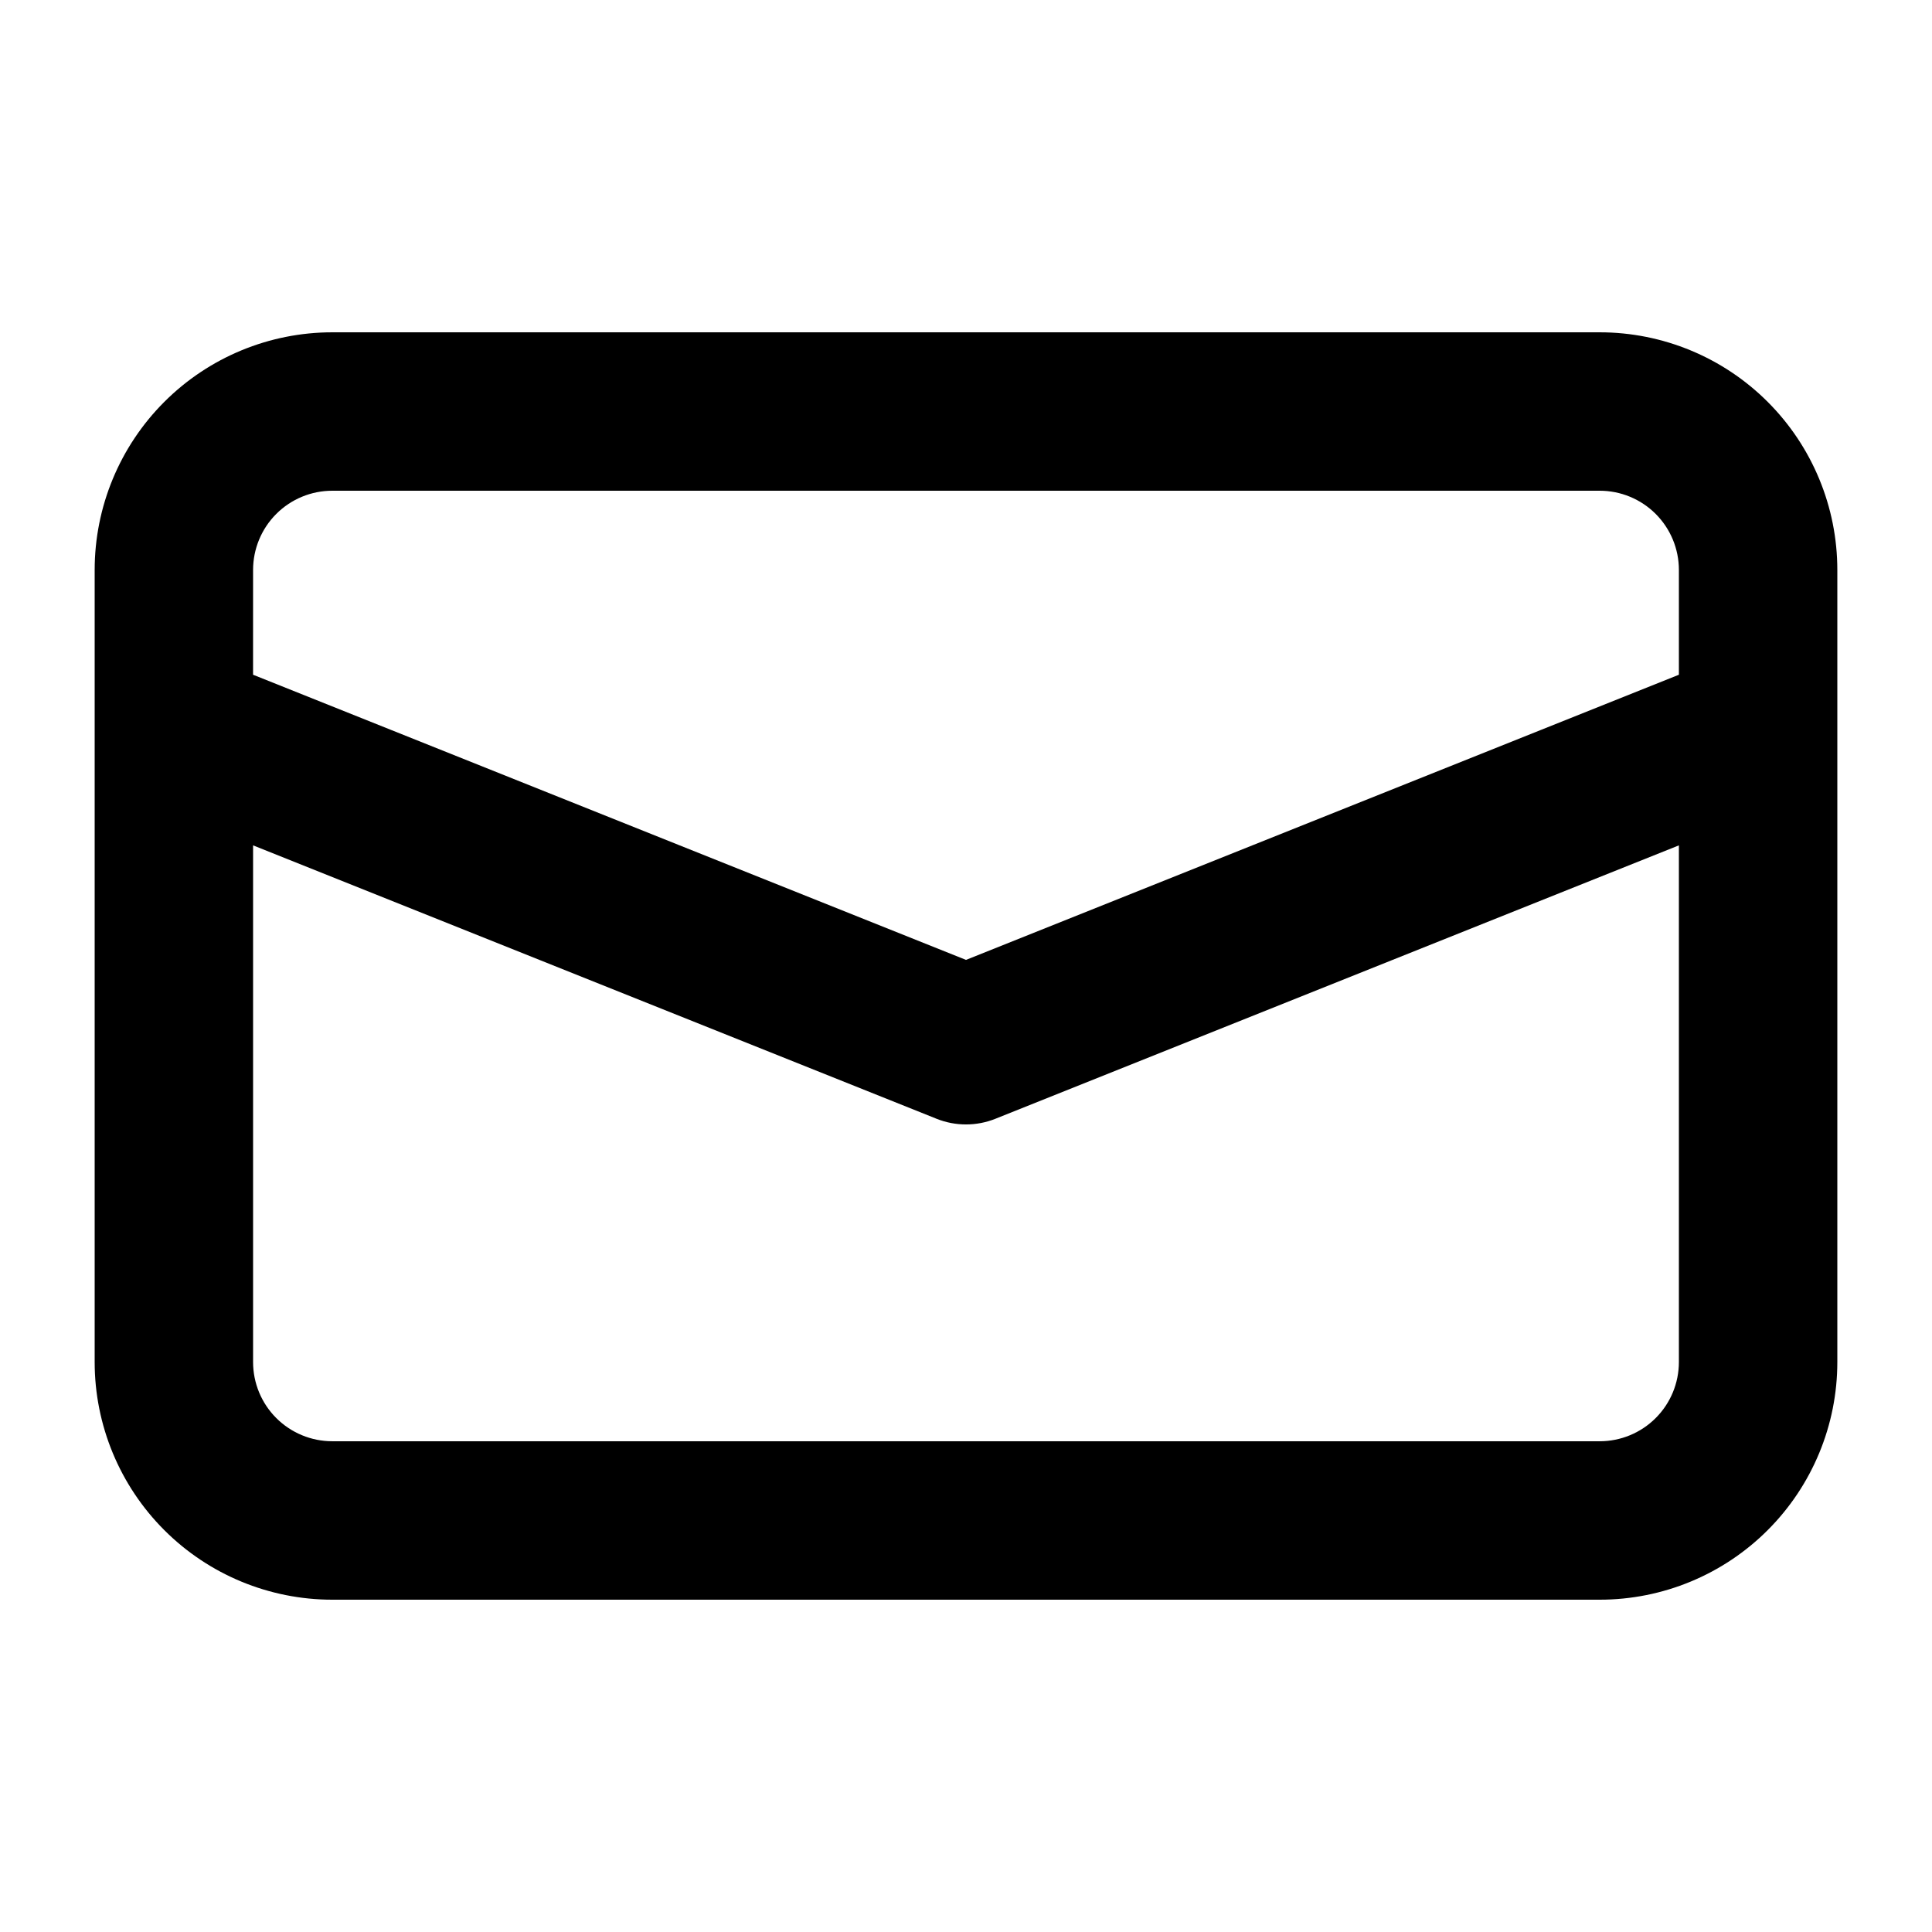
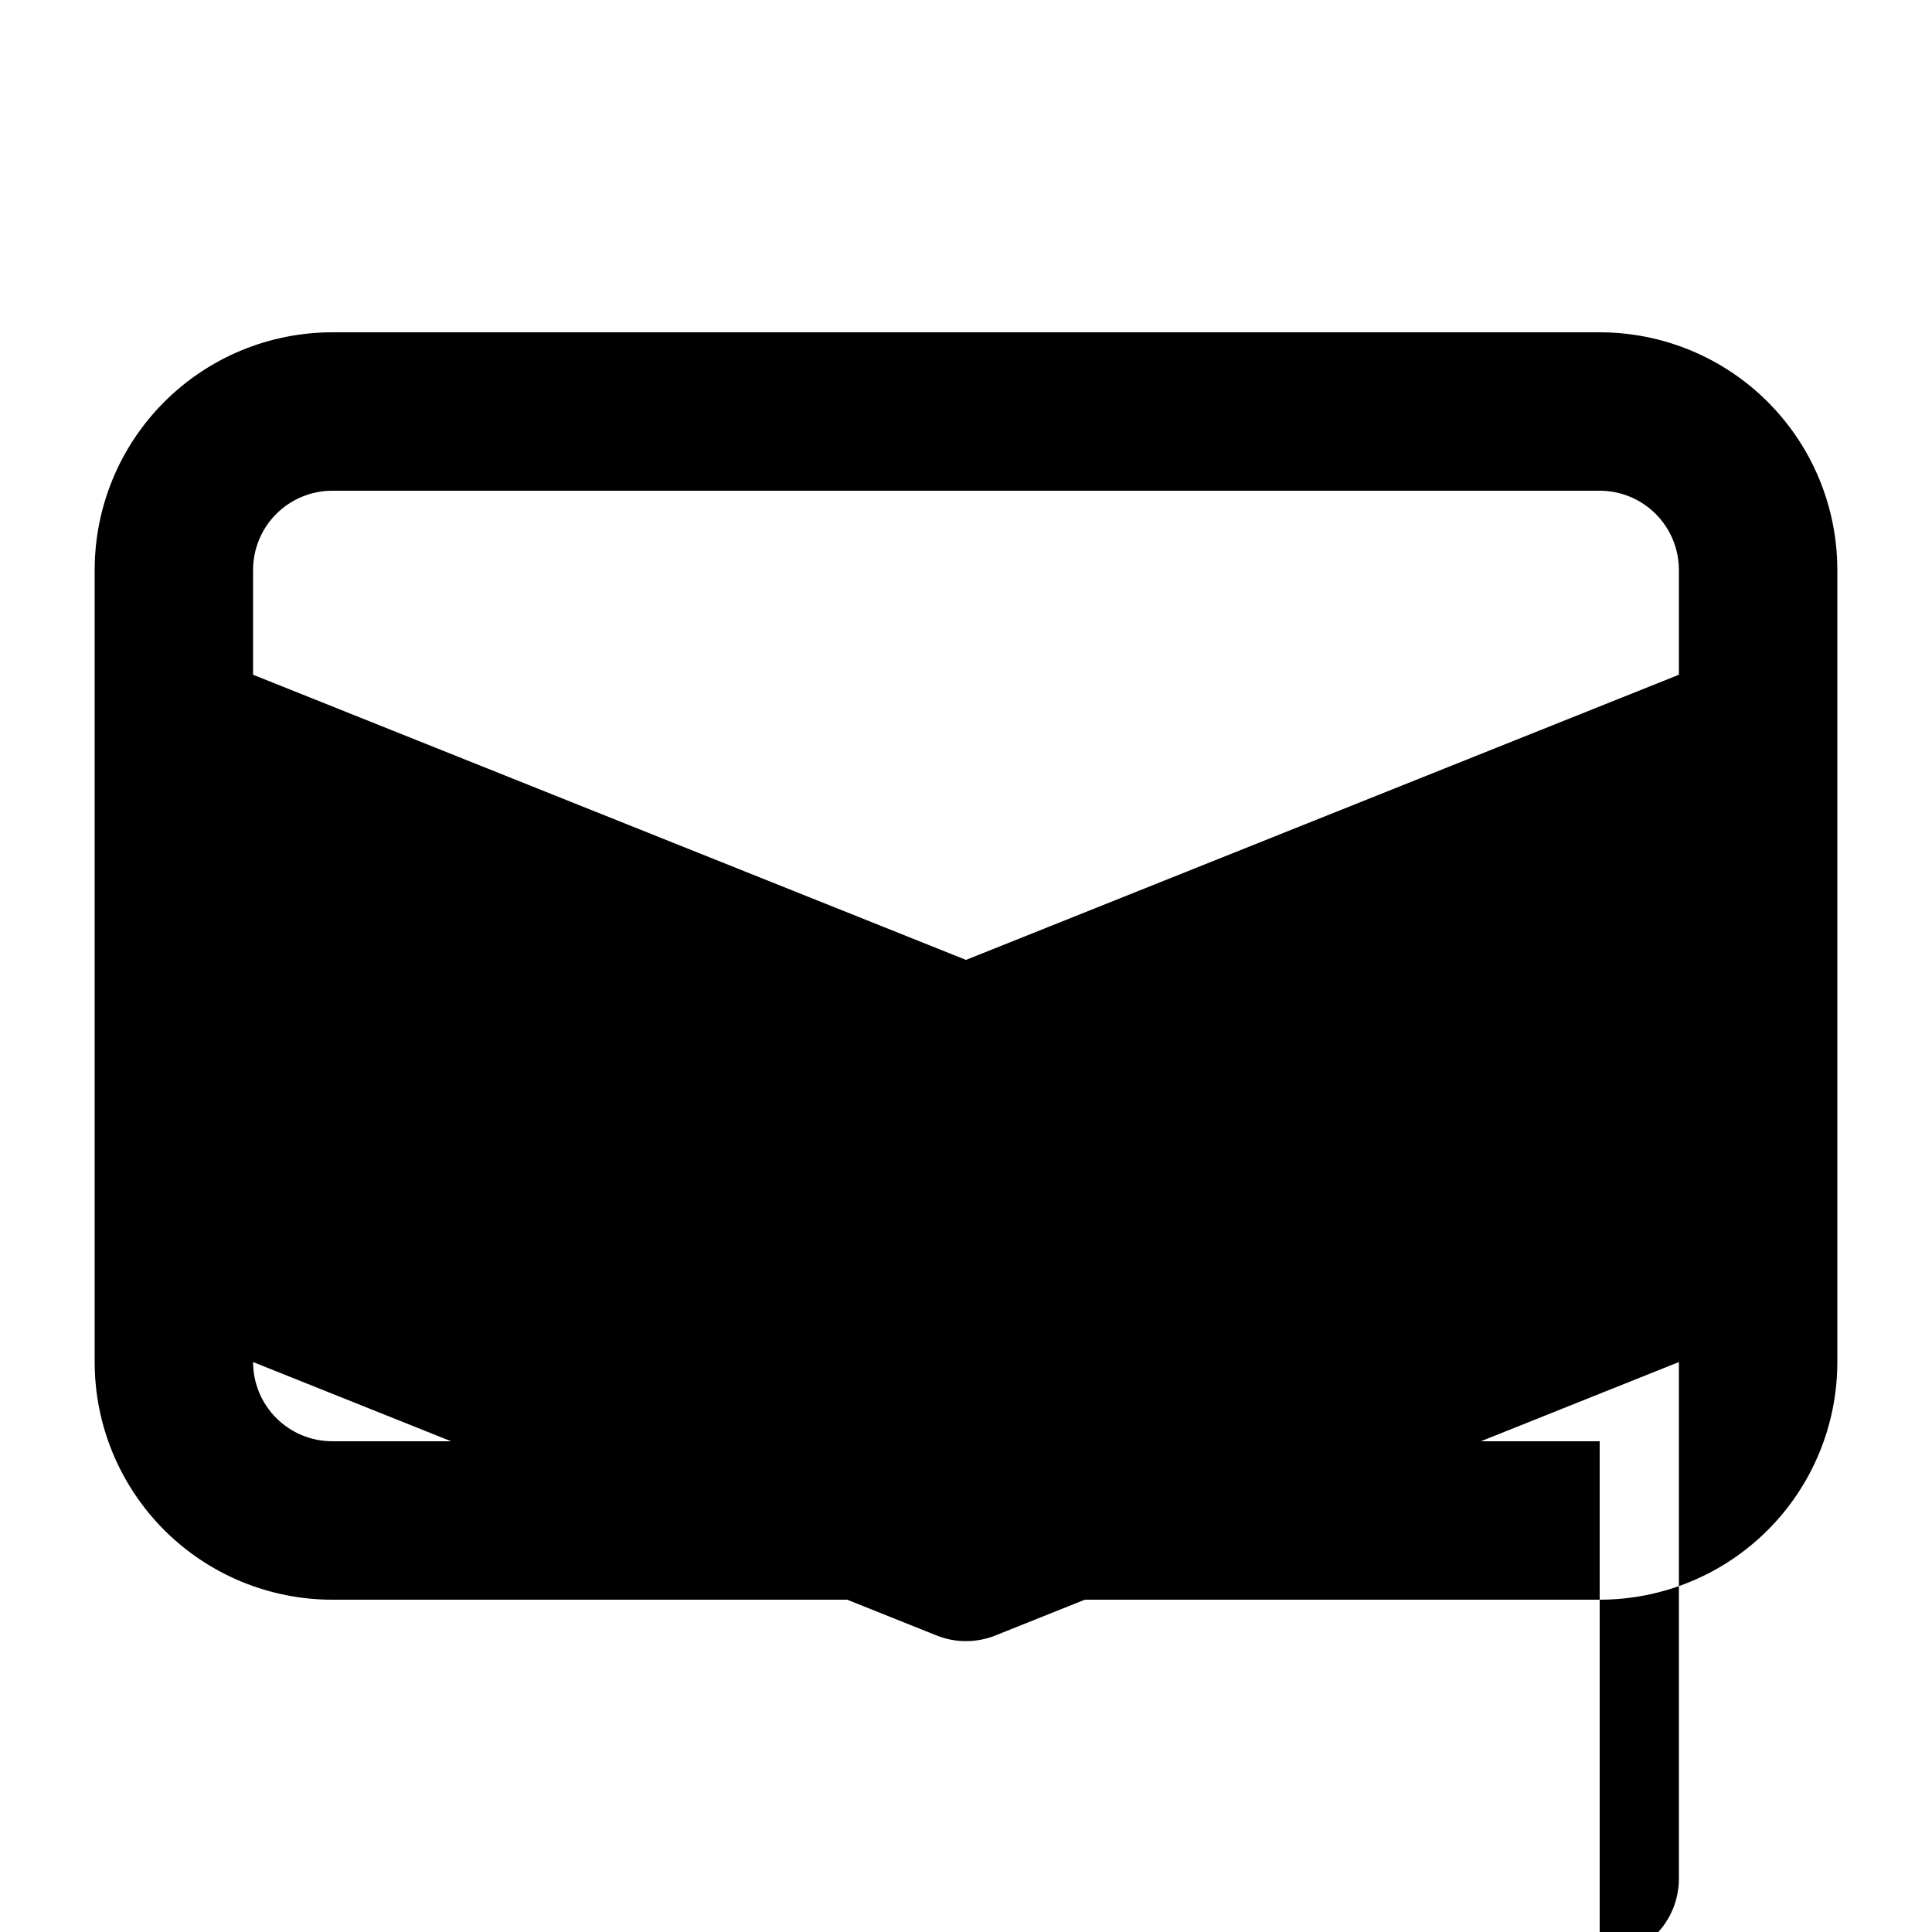
<svg xmlns="http://www.w3.org/2000/svg" fill="#000000" width="800px" height="800px" version="1.1" viewBox="144 144 512 512">
-   <path d="m630.91 337.4v-42.359c0-16.703-6.633-32.723-18.445-44.531-11.809-11.812-27.828-18.445-44.531-18.445h-335.87c-16.703 0-32.723 6.633-44.531 18.445-11.809 11.809-18.445 27.828-18.445 44.531v209.92c0 16.703 6.637 32.723 18.445 44.531 11.809 11.812 27.828 18.445 44.531 18.445h335.87c16.703 0 32.723-6.633 44.531-18.445 11.812-11.809 18.445-27.828 18.445-44.531zm-398.85-63.352h335.87c5.57 0 10.91 2.211 14.844 6.148 3.938 3.938 6.148 9.277 6.148 14.844v27.773l-188.93 75.57-188.93-75.57 0.004-27.773c0-5.566 2.211-10.906 6.148-14.844s9.277-6.148 14.844-6.148zm335.87 251.9h-335.87c-5.566 0-10.906-2.211-14.844-6.148-3.938-3.934-6.148-9.273-6.148-14.844v-136.93l181.14 72.465c5 1.996 10.574 1.996 15.574 0l181.14-72.465v136.93c0 5.57-2.211 10.91-6.148 14.844-3.934 3.938-9.273 6.148-14.844 6.148z" />
+   <path d="m630.91 337.4v-42.359c0-16.703-6.633-32.723-18.445-44.531-11.809-11.812-27.828-18.445-44.531-18.445h-335.87c-16.703 0-32.723 6.633-44.531 18.445-11.809 11.809-18.445 27.828-18.445 44.531v209.92c0 16.703 6.637 32.723 18.445 44.531 11.809 11.812 27.828 18.445 44.531 18.445h335.87c16.703 0 32.723-6.633 44.531-18.445 11.812-11.809 18.445-27.828 18.445-44.531zm-398.85-63.352h335.87c5.57 0 10.91 2.211 14.844 6.148 3.938 3.938 6.148 9.277 6.148 14.844v27.773l-188.93 75.57-188.93-75.57 0.004-27.773c0-5.566 2.211-10.906 6.148-14.844s9.277-6.148 14.844-6.148zm335.87 251.9h-335.87c-5.566 0-10.906-2.211-14.844-6.148-3.938-3.934-6.148-9.273-6.148-14.844l181.14 72.465c5 1.996 10.574 1.996 15.574 0l181.14-72.465v136.93c0 5.57-2.211 10.91-6.148 14.844-3.934 3.938-9.273 6.148-14.844 6.148z" />
</svg>